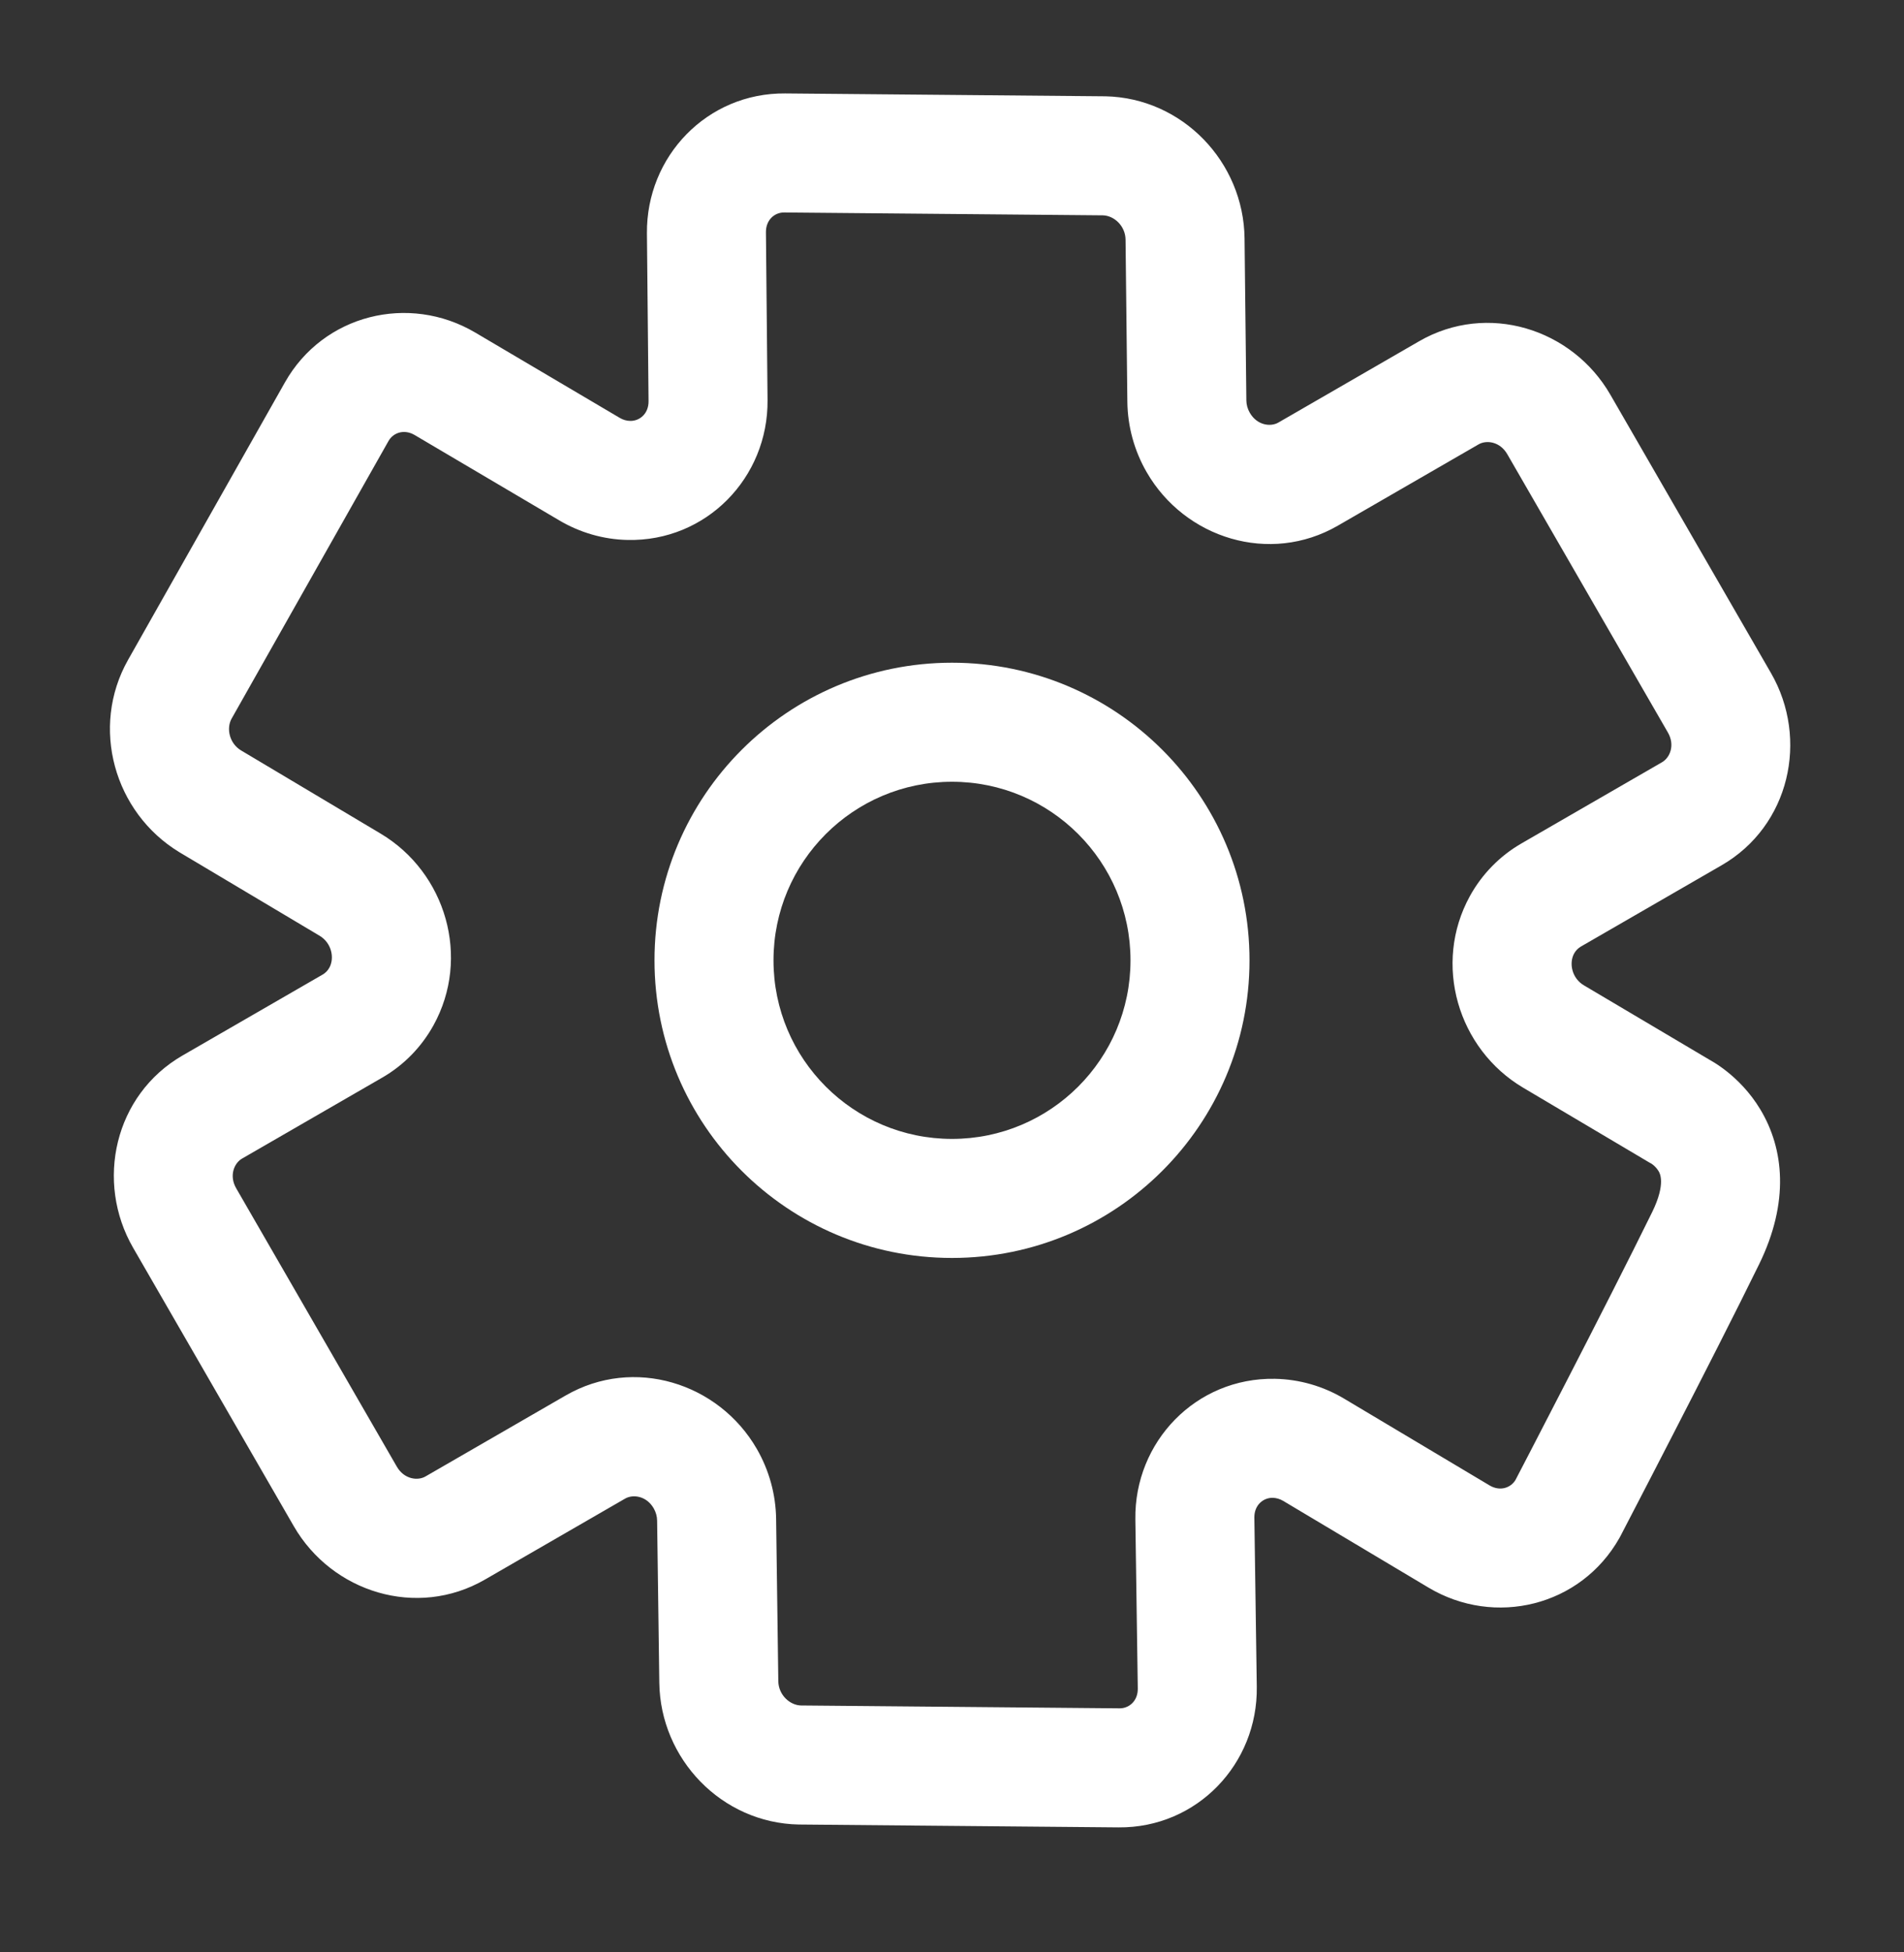
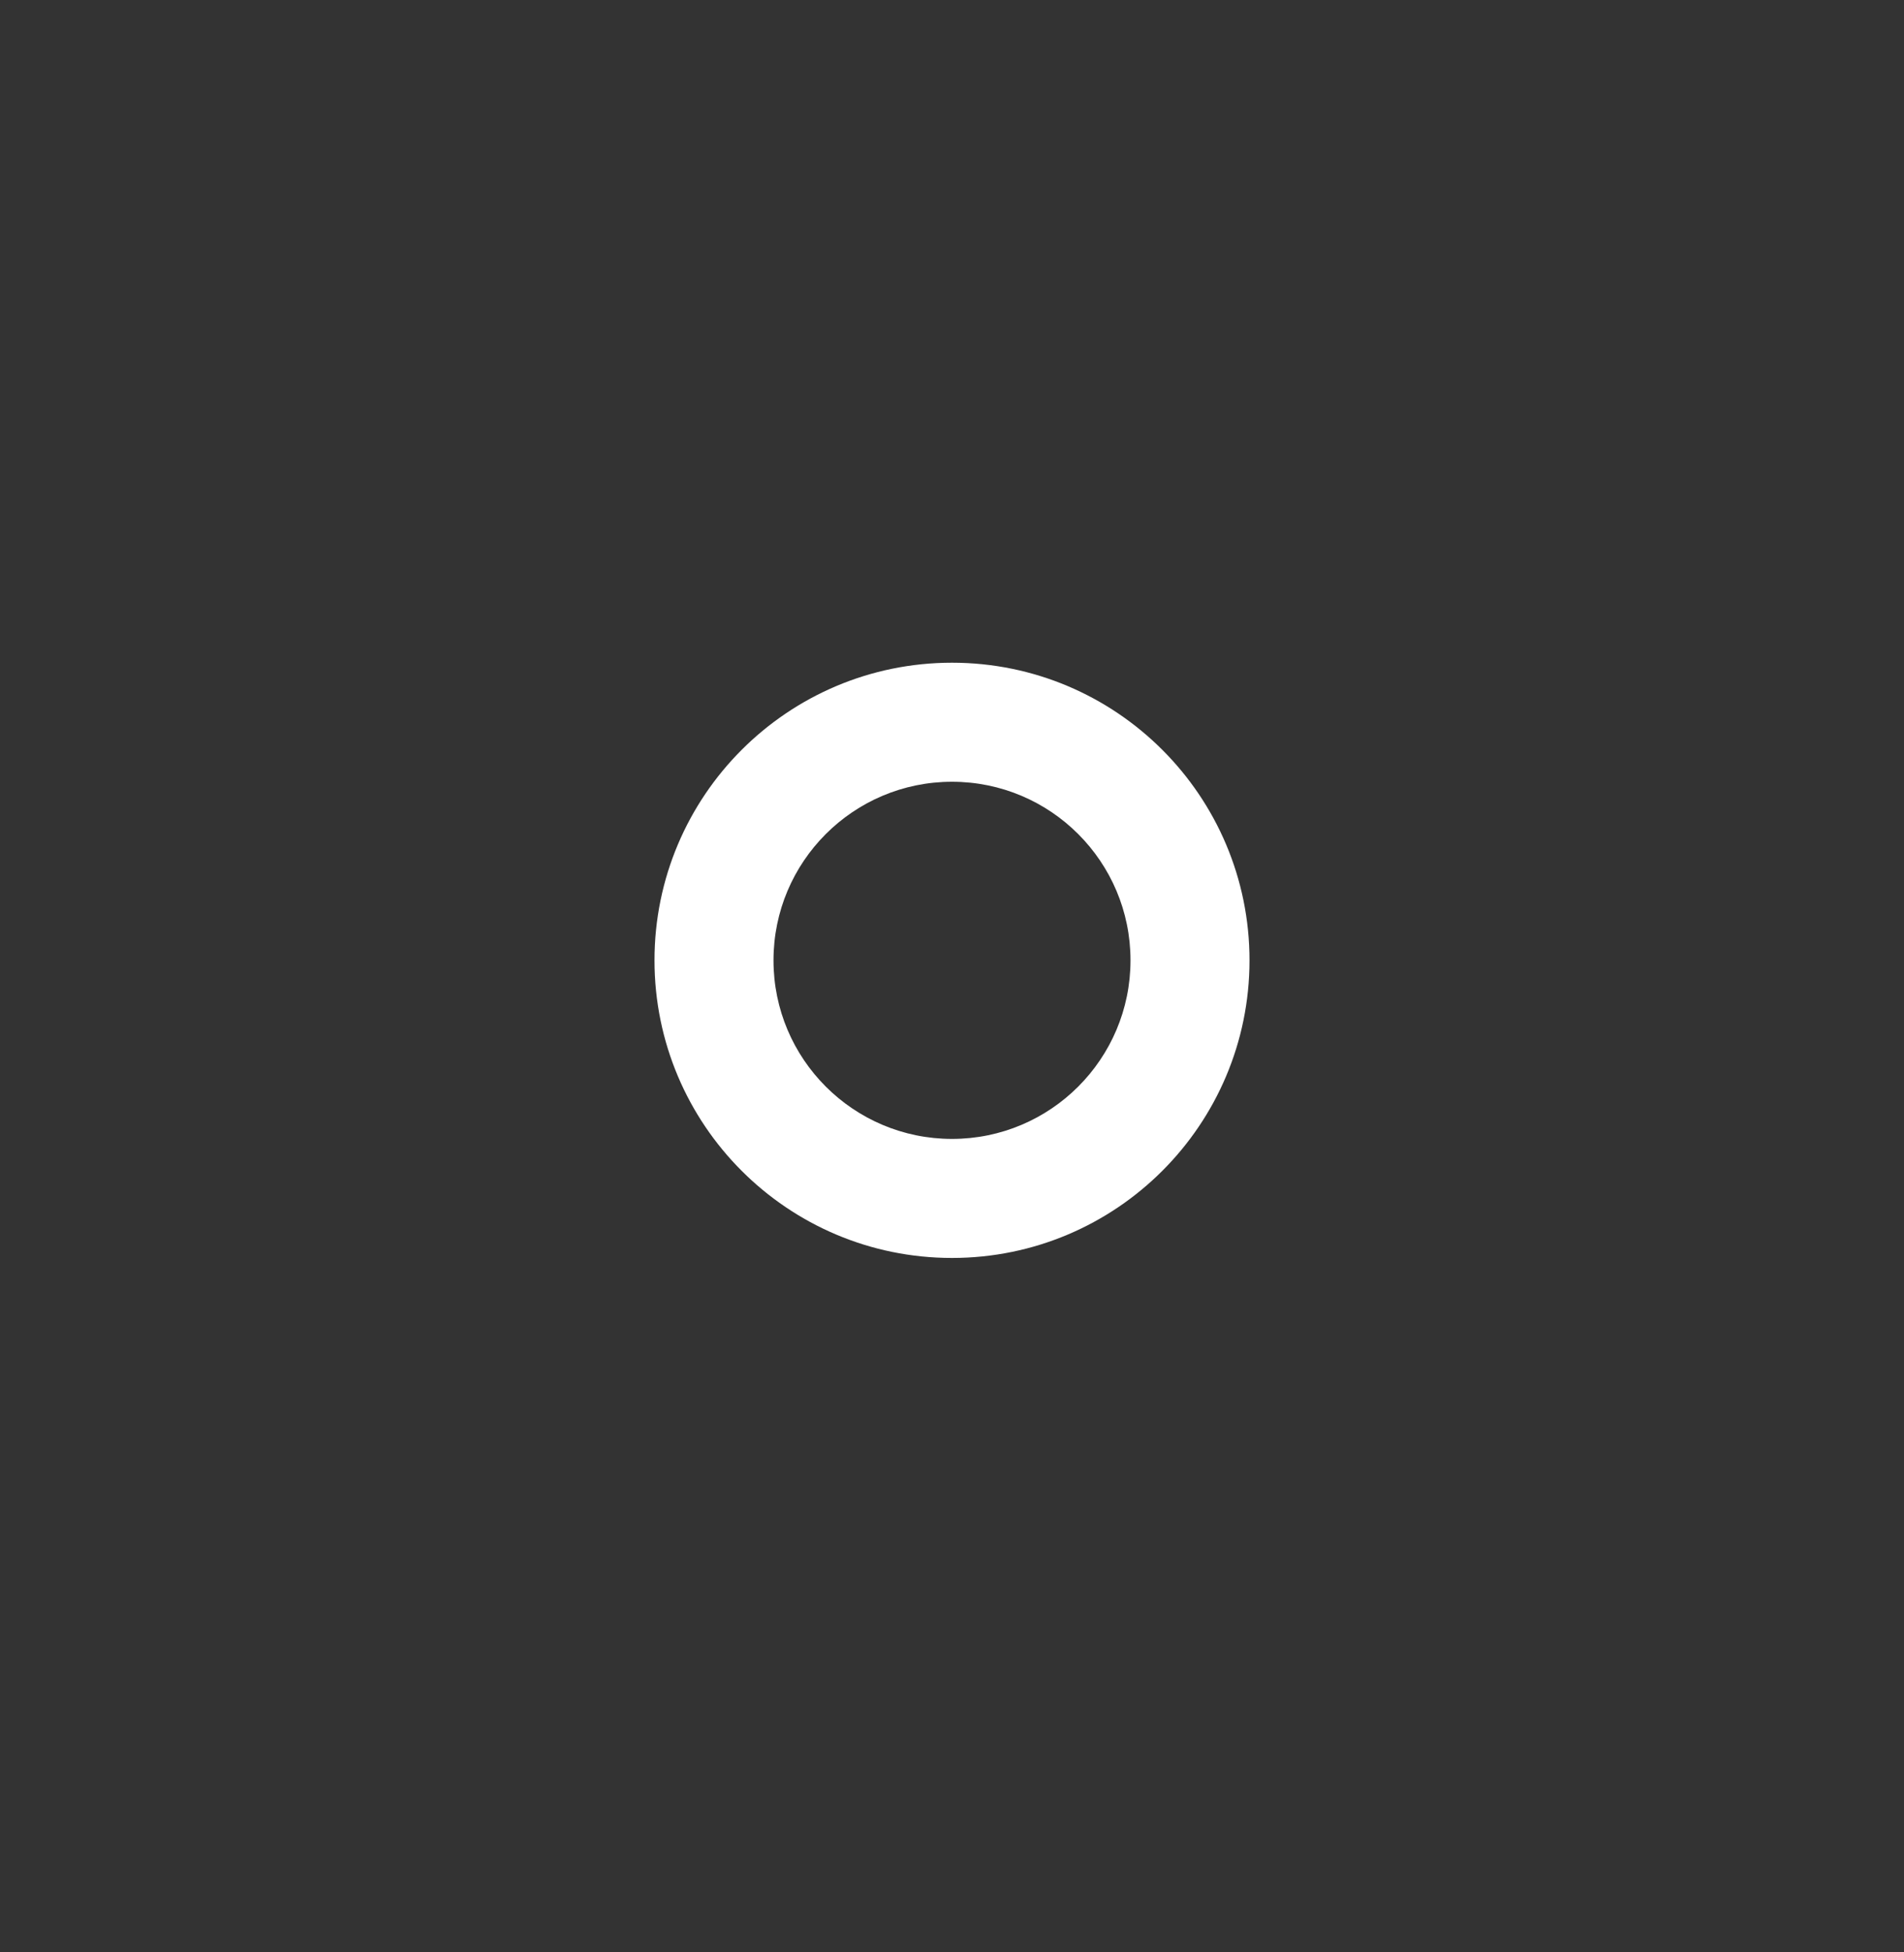
<svg xmlns="http://www.w3.org/2000/svg" width="40" height="41" viewBox="0 0 40 41" fill="none">
  <rect x="0" y="0" width="40" height="41" fill="#333333" stroke="none" />
  <path fill-rule="evenodd" clip-rule="evenodd" d="M20 16.417C17.929 16.417 16.25 18.096 16.25 20.167C16.25 22.238 17.929 23.917 20 23.917C22.071 23.917 23.75 22.238 23.75 20.167C23.75 18.096 22.071 16.417 20 16.417ZM13.75 20.167C13.75 16.715 16.548 13.917 20 13.917C23.452 13.917 26.25 16.715 26.25 20.167C26.25 23.619 23.452 26.417 20 26.417C16.548 26.417 13.75 23.619 13.75 20.167Z" fill="white" />
-   <path fill-rule="evenodd" clip-rule="evenodd" d="M29.814 7.166C31.246 6.339 33.029 6.9 33.83 8.287L37.205 14.133C38.006 15.52 37.6 17.345 36.168 18.171L33.21 19.879C33.154 19.912 33.105 19.96 33.07 20.023C32.957 20.229 33.024 20.544 33.275 20.692L35.897 22.245L35.903 22.249C35.93 22.264 35.963 22.283 36.001 22.306C36.077 22.352 36.173 22.417 36.28 22.502C36.49 22.669 36.761 22.93 36.984 23.302C37.478 24.125 37.596 25.243 36.956 26.55C36.478 27.526 35.748 28.957 35.14 30.137C34.836 30.729 34.561 31.26 34.362 31.643L34.041 32.262C34.034 32.274 34.027 32.288 34.02 32.3C33.209 33.734 31.402 34.17 30.011 33.34L26.96 31.52C26.887 31.476 26.81 31.456 26.738 31.454C26.537 31.451 26.348 31.608 26.352 31.871L26.403 35.423C26.426 37.043 25.145 38.39 23.498 38.375L16.811 38.315L16.784 38.315C15.16 38.285 13.873 36.939 13.851 35.339L13.805 31.932C13.804 31.846 13.78 31.757 13.734 31.676C13.58 31.41 13.296 31.377 13.134 31.47L10.188 33.171C8.756 33.998 6.973 33.437 6.172 32.05L2.797 26.204C1.996 24.817 2.402 22.993 3.834 22.166L6.78 20.465C6.835 20.433 6.884 20.385 6.919 20.322C7.032 20.117 6.966 19.802 6.716 19.652L3.789 17.909L3.766 17.895C2.398 17.064 1.891 15.273 2.69 13.858L5.986 8.03C6.794 6.601 8.592 6.163 9.983 6.983L13.019 8.775C13.091 8.818 13.167 8.838 13.237 8.839C13.438 8.844 13.627 8.688 13.625 8.426L13.591 4.9C13.576 3.285 14.855 1.947 16.496 1.962L23.187 2.022L23.221 2.022C24.845 2.056 26.128 3.405 26.146 5.006L26.184 8.411C26.185 8.498 26.209 8.587 26.256 8.668C26.41 8.934 26.693 8.968 26.856 8.874L29.814 7.166ZM31.837 31.081L32.143 30.492C32.341 30.11 32.614 29.581 32.917 28.993C33.525 27.812 34.245 26.401 34.711 25.451C35.004 24.85 34.867 24.631 34.843 24.592L34.84 24.588C34.809 24.536 34.766 24.492 34.726 24.46C34.712 24.449 34.701 24.442 34.696 24.438C34.679 24.43 34.663 24.42 34.647 24.411L32.001 22.843C30.624 22.028 30.097 20.241 30.88 18.818C31.133 18.359 31.505 17.977 31.96 17.714L34.918 16.006C35.081 15.912 35.194 15.65 35.04 15.383L31.665 9.537C31.511 9.271 31.227 9.237 31.064 9.331L28.106 11.039C26.674 11.866 24.892 11.305 24.091 9.918C23.831 9.469 23.69 8.959 23.684 8.439L23.646 5.034C23.643 4.742 23.403 4.527 23.169 4.522L23.165 4.522L16.474 4.462C16.275 4.46 16.089 4.616 16.091 4.876L16.125 8.402C16.14 10.031 14.838 11.376 13.181 11.339C12.675 11.328 12.182 11.184 11.749 10.928L8.712 9.136C8.488 9.004 8.26 9.088 8.162 9.261L4.867 15.089C4.752 15.291 4.814 15.607 5.064 15.759L5.068 15.761L7.995 17.505C9.37 18.324 9.893 20.111 9.106 21.533C8.853 21.989 8.483 22.369 8.03 22.63L5.084 24.331C4.921 24.425 4.808 24.687 4.962 24.954L8.337 30.8C8.491 31.066 8.775 31.1 8.938 31.006L11.884 29.305C13.315 28.479 15.098 29.039 15.899 30.426C16.157 30.873 16.298 31.381 16.305 31.898L16.351 35.304C16.355 35.596 16.596 35.811 16.829 35.815L16.833 35.815L23.52 35.875C23.72 35.877 23.907 35.72 23.903 35.459L23.852 31.906C23.829 30.277 25.125 28.926 26.782 28.955C27.297 28.964 27.8 29.11 28.24 29.373L31.292 31.193C31.511 31.324 31.735 31.247 31.837 31.081Z" fill="white" />
</svg>